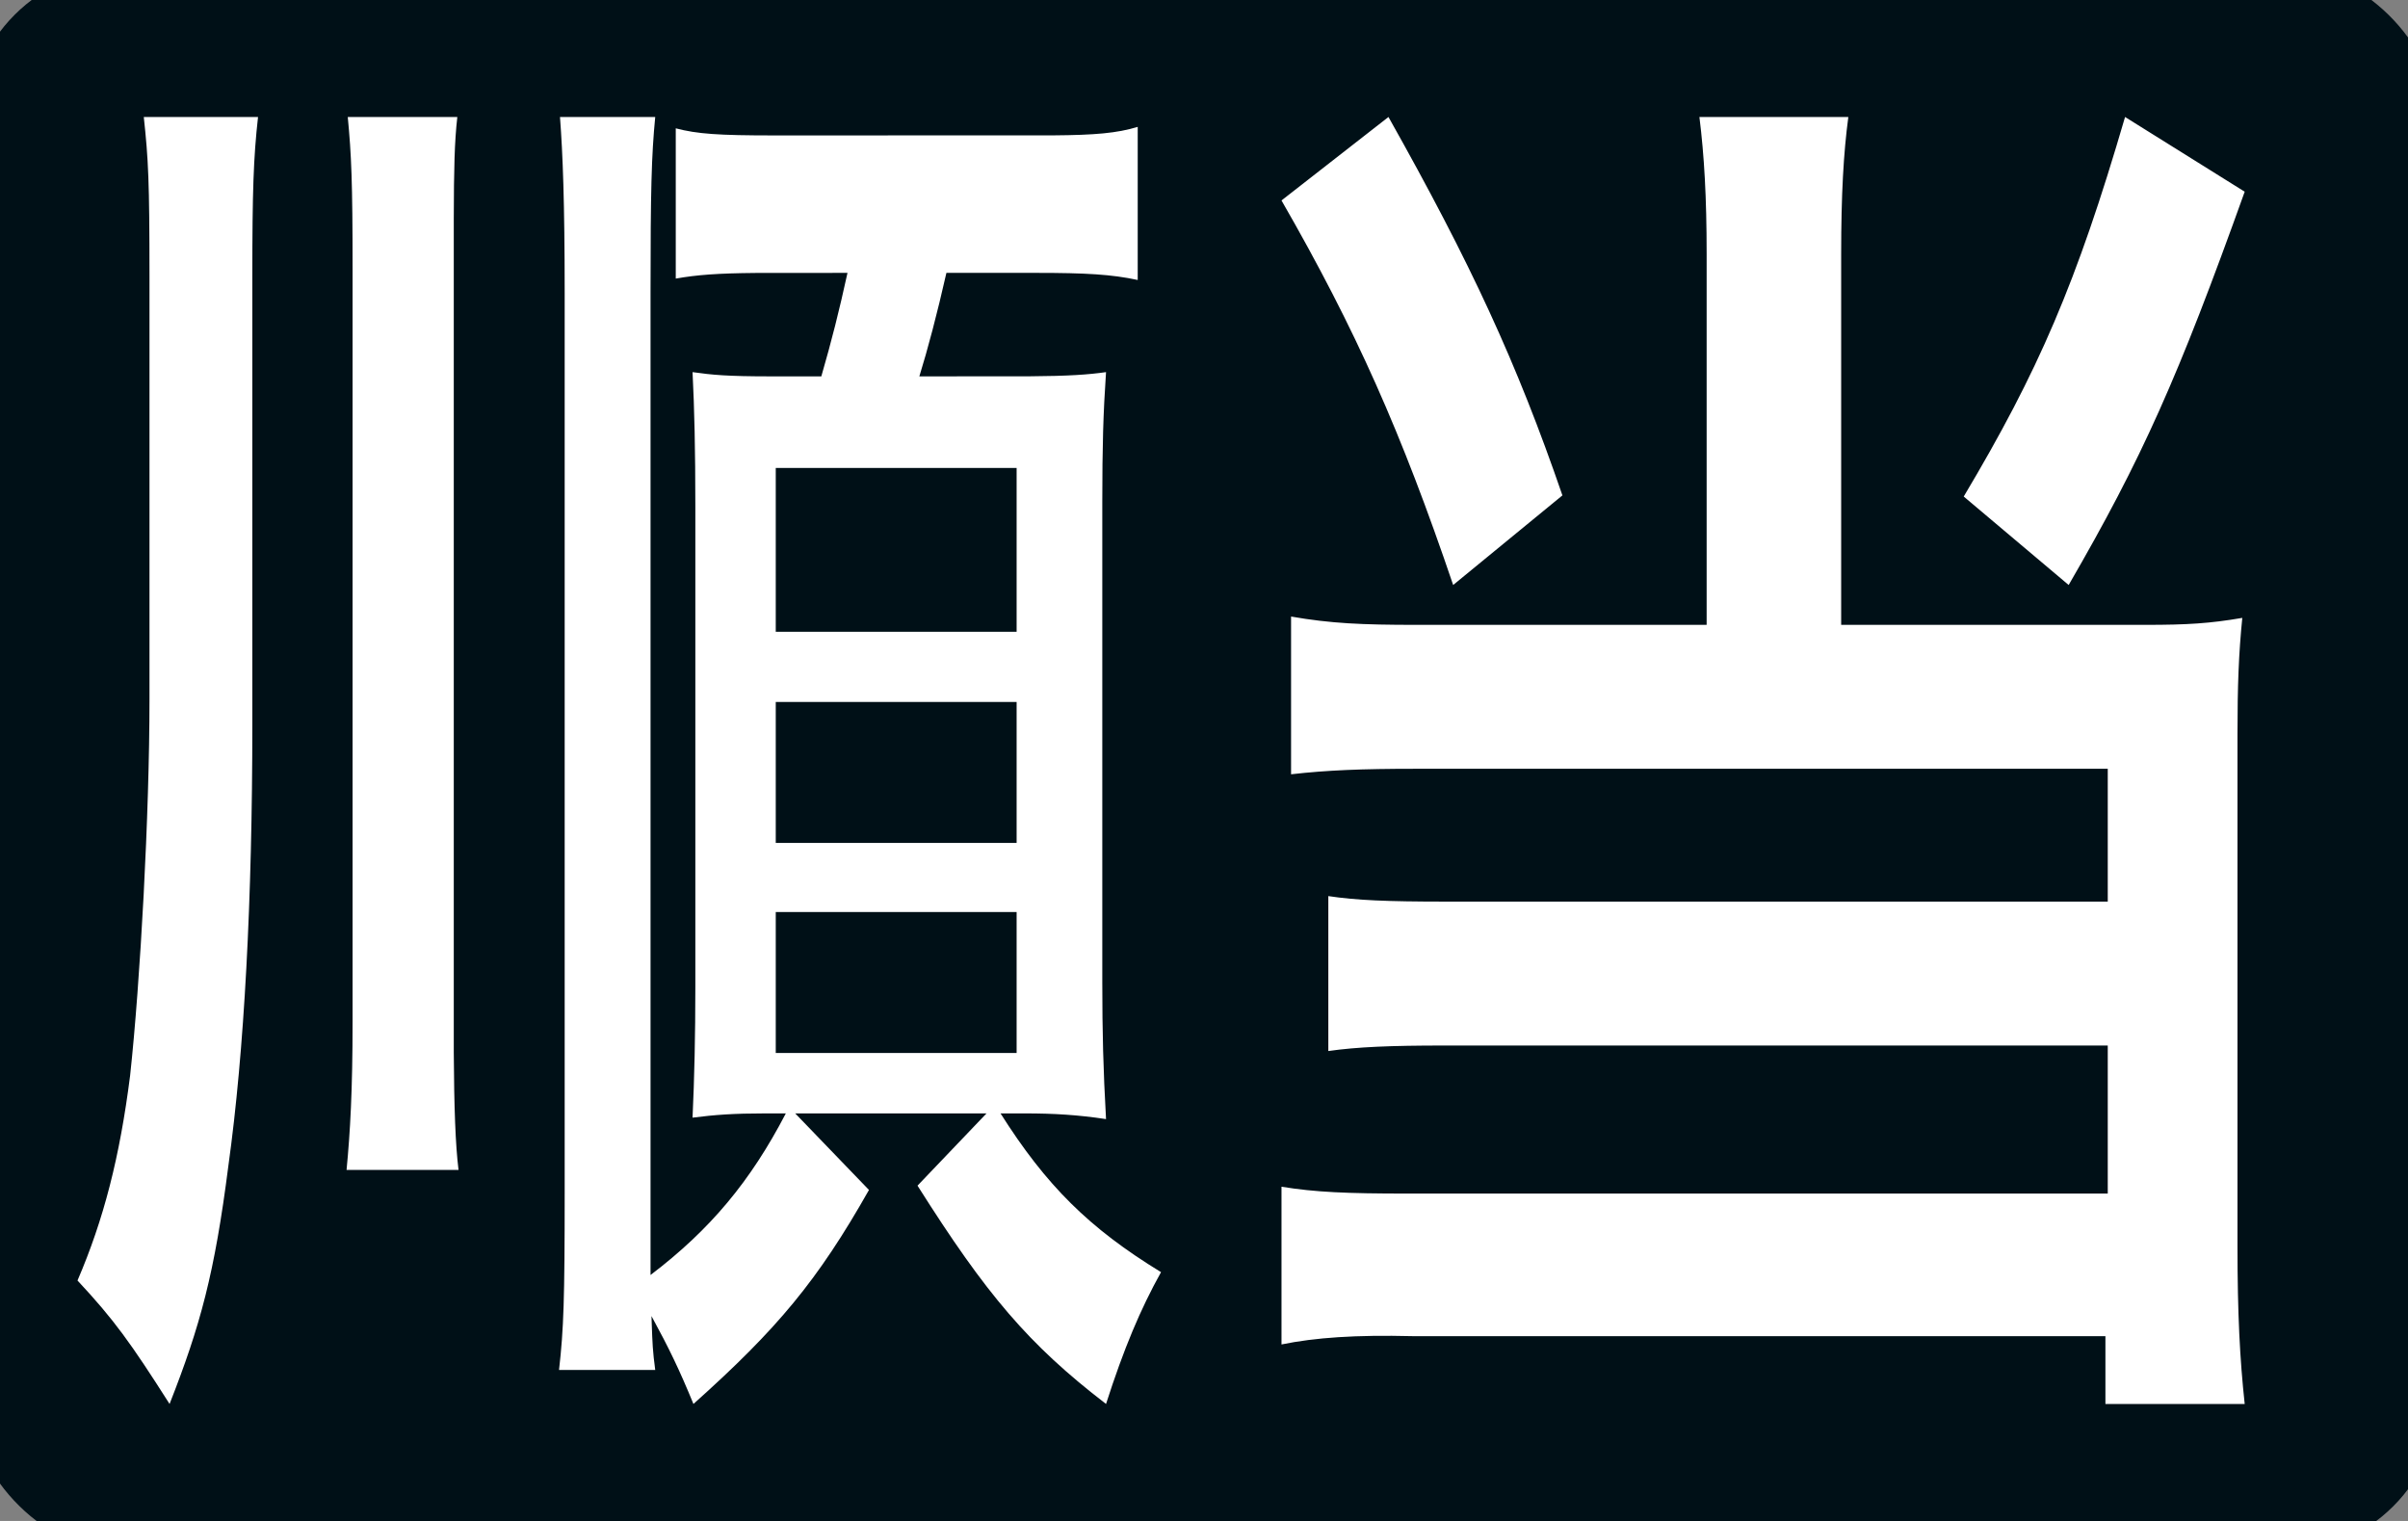
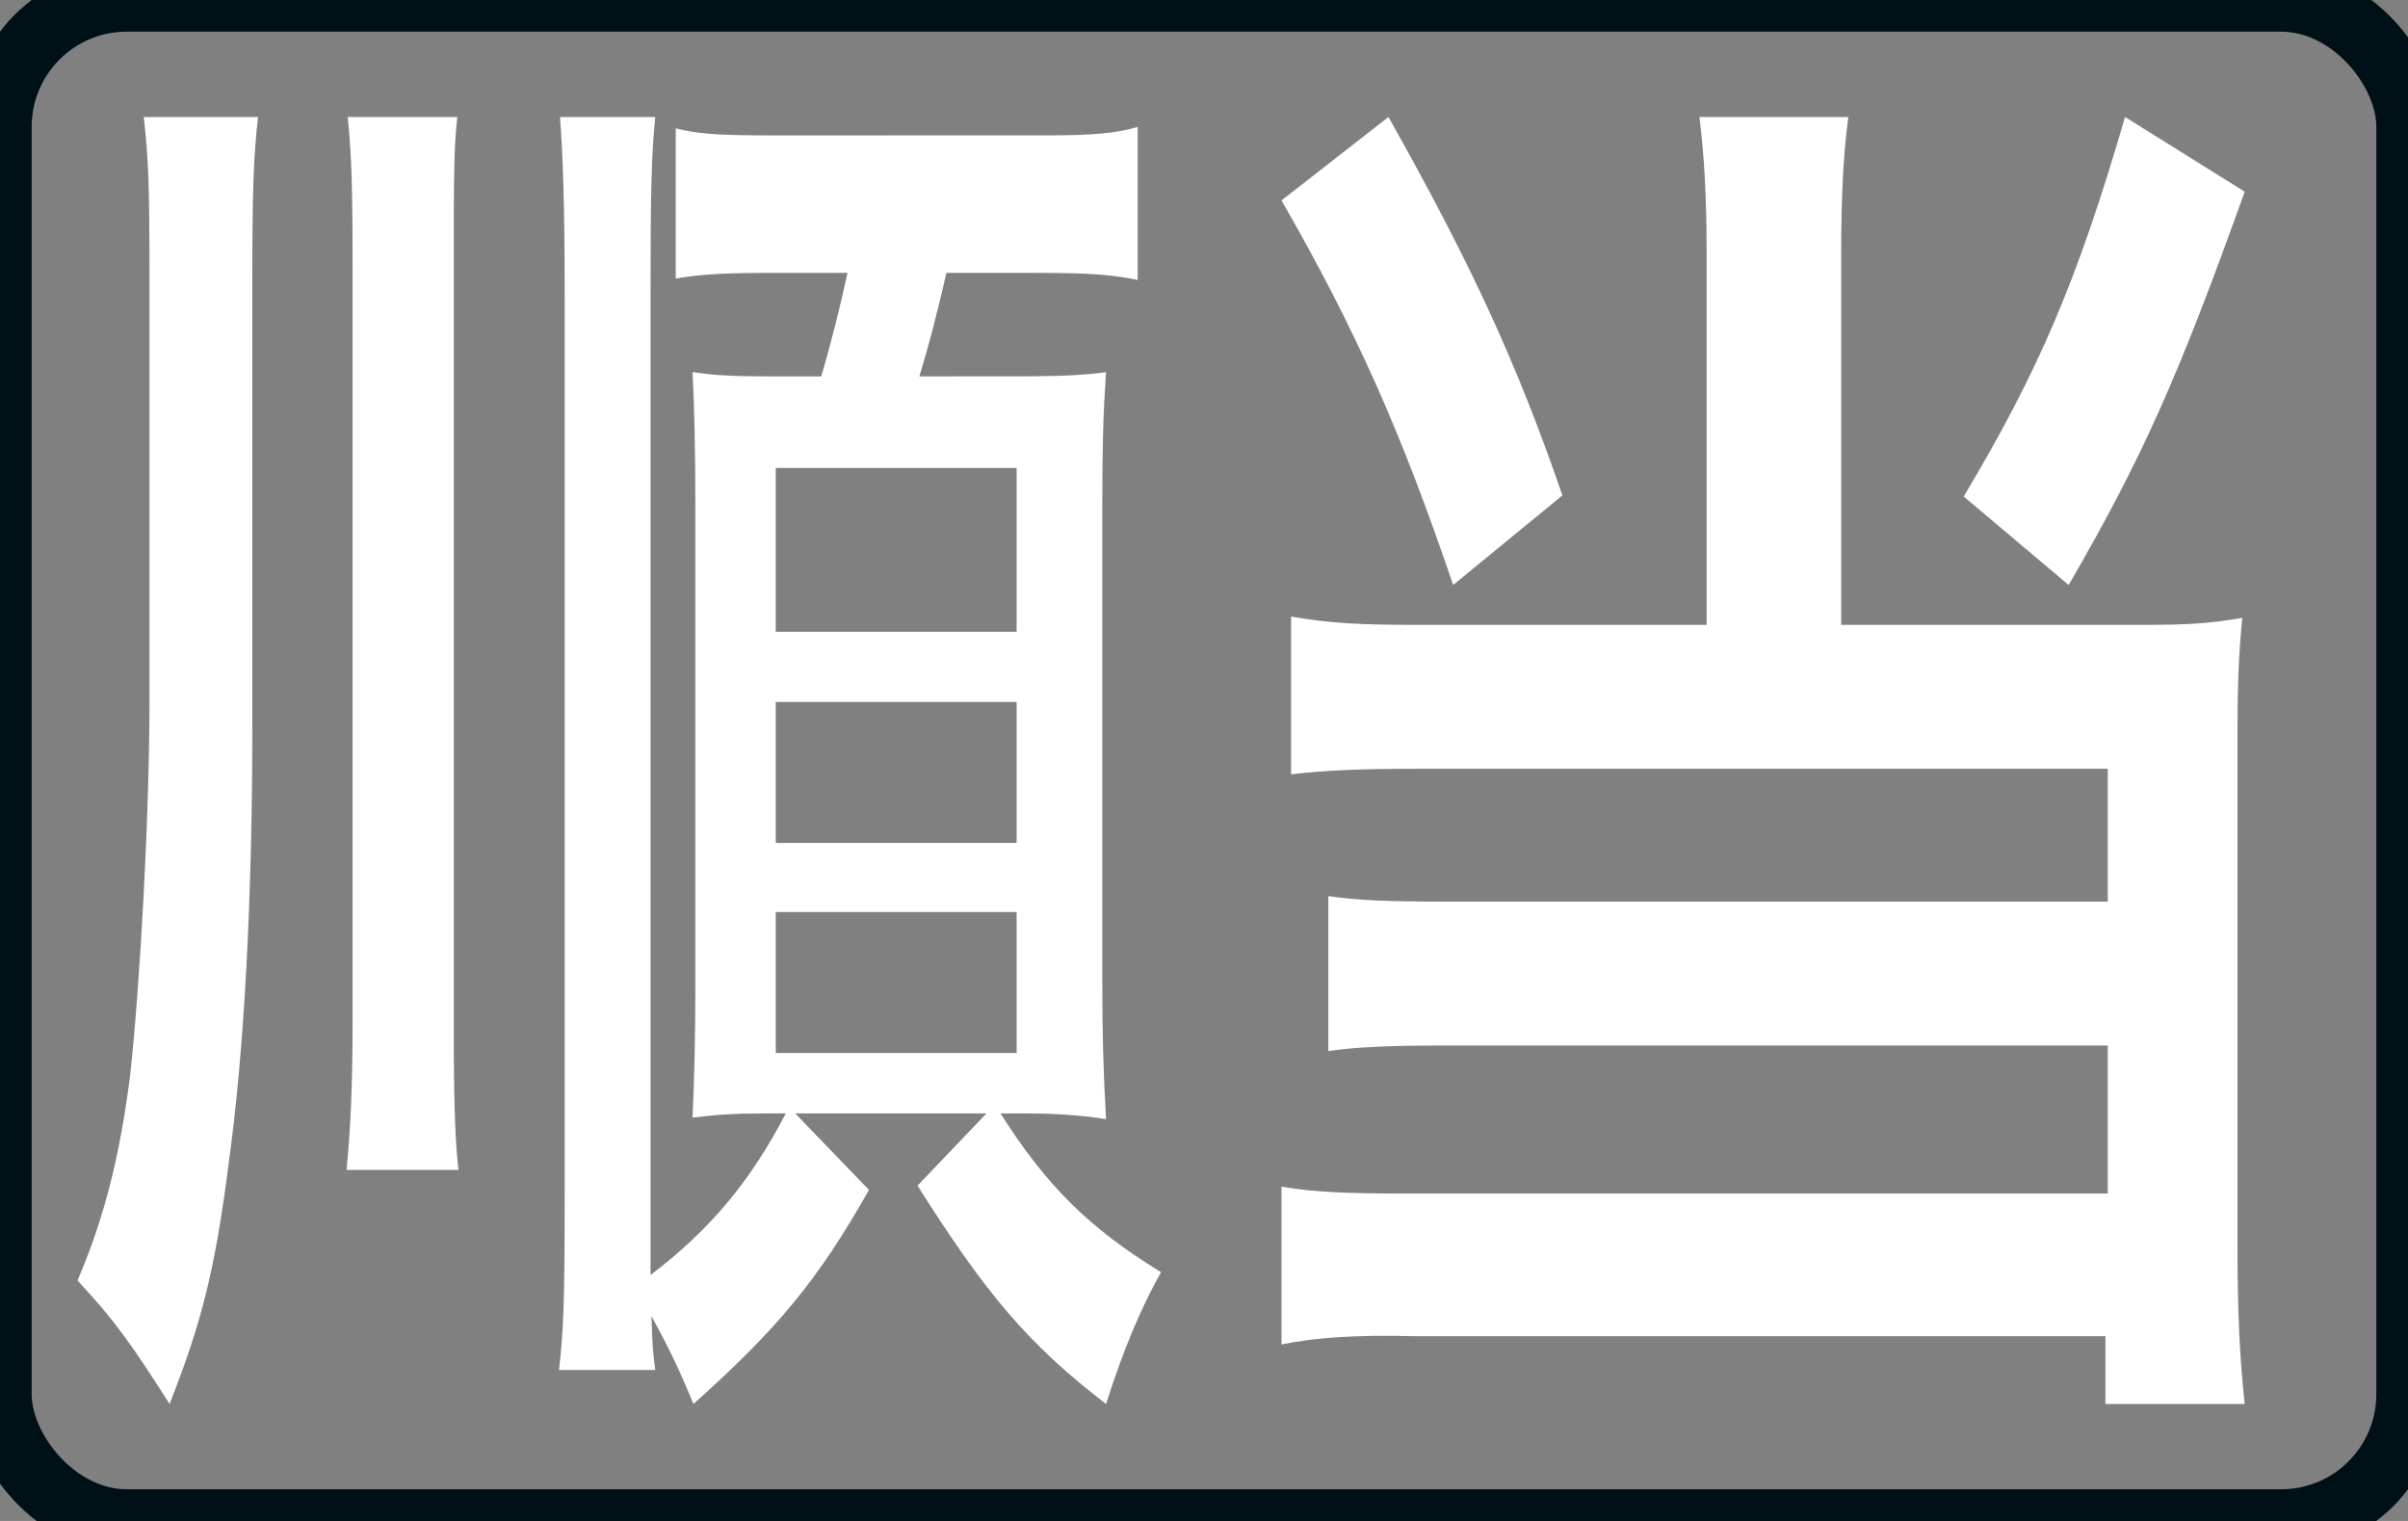
<svg xmlns="http://www.w3.org/2000/svg" fill="none" height="100%" overflow="visible" preserveAspectRatio="none" style="display: block;" viewBox="0 0 38 24" width="100%">
  <rect x="0" y="0" width="38" height="24" fill="#808080" stroke="none" />
  <g id="Tag_Are_1">
-     <rect fill="#001017" height="24" rx="2" width="38" />
    <rect height="24" rx="2" stroke="#001017" width="38" />
    <path d="M4.072 1.846C4 2.488 3.982 3.015 3.982 4.368V11.427C3.982 14.2 3.856 16.584 3.604 18.395C3.387 20.091 3.163 20.916 2.676 22.154C2.063 21.191 1.8 20.824 1.223 20.206C1.637 19.243 1.89 18.258 2.053 16.974C2.215 15.484 2.359 12.848 2.359 11.038V4.368C2.359 2.855 2.341 2.511 2.269 1.846H4.072ZM10.34 1.846C10.281 2.45 10.266 3.009 10.266 4.62V20.119C11.208 19.403 11.842 18.642 12.401 17.569H12.078C11.577 17.569 11.282 17.591 10.929 17.636C10.958 17.01 10.973 16.339 10.973 15.579V7.997C10.973 7.08 10.958 6.453 10.929 5.872C11.238 5.916 11.474 5.939 12.166 5.939H12.961C13.123 5.38 13.242 4.91 13.374 4.306L11.932 4.307C11.323 4.312 10.999 4.337 10.664 4.396V2.025C11.003 2.114 11.341 2.137 12.21 2.137L16.623 2.136C17.276 2.131 17.627 2.102 17.954 2.002V4.418C17.542 4.329 17.129 4.306 16.363 4.306H14.935C14.788 4.955 14.64 5.514 14.508 5.939L16.245 5.938C16.869 5.934 17.179 5.911 17.454 5.872C17.41 6.52 17.395 7.035 17.395 7.929V15.489C17.395 16.294 17.41 16.876 17.454 17.659C17.012 17.592 16.628 17.569 16.172 17.569H15.789C16.511 18.709 17.188 19.381 18.322 20.074C17.998 20.655 17.734 21.282 17.454 22.154C16.232 21.215 15.568 20.432 14.479 18.709L15.568 17.569H12.549L13.713 18.777C12.903 20.208 12.269 20.968 10.943 22.154C10.723 21.617 10.561 21.281 10.281 20.767L10.285 20.889C10.296 21.197 10.3 21.318 10.34 21.617H8.822C8.896 20.968 8.911 20.499 8.911 18.822V4.62C8.911 3.188 8.881 2.428 8.837 1.846H10.34ZM29.168 1.846C29.092 2.414 29.055 3.069 29.055 4.008V9.86H33.868C34.513 9.86 34.873 9.838 35.385 9.75C35.328 10.318 35.309 10.821 35.309 11.585V19.665C35.309 20.735 35.347 21.455 35.423 22.154H33.225V21.084H22.288C21.398 21.062 20.753 21.106 20.223 21.215V18.726C20.753 18.813 21.265 18.834 22.193 18.834H33.262V16.498H22.781C21.947 16.498 21.417 16.52 20.962 16.585V14.14C21.398 14.206 21.89 14.227 22.8 14.227H33.262V12.131H22.326C21.492 12.131 20.943 12.153 20.374 12.218V9.729C21 9.838 21.493 9.86 22.346 9.86H26.932V4.008C26.932 3.113 26.894 2.458 26.818 1.846H29.168ZM7.217 1.846C7.172 2.24 7.163 2.662 7.161 3.447V16.612C7.166 17.47 7.187 18.067 7.236 18.461H5.469C5.526 17.863 5.564 17.218 5.564 16.114V4.24C5.564 2.859 5.545 2.445 5.488 1.846H7.217ZM12.242 14.391V16.616H16.043V14.391H12.242ZM12.242 13.301H16.043V11.077H12.242V13.301ZM12.242 9.969H16.043V7.384H12.242V9.969ZM21.911 1.846C23.213 4.161 23.935 5.721 24.656 7.817L22.932 9.231C22.122 6.843 21.401 5.21 20.223 3.163L21.911 1.846ZM35.423 3.025C34.372 5.959 33.803 7.234 32.645 9.231L30.989 7.835C32.164 5.863 32.77 4.468 33.535 1.846L35.423 3.025Z" fill="white" id="Union" />
  </g>
</svg>